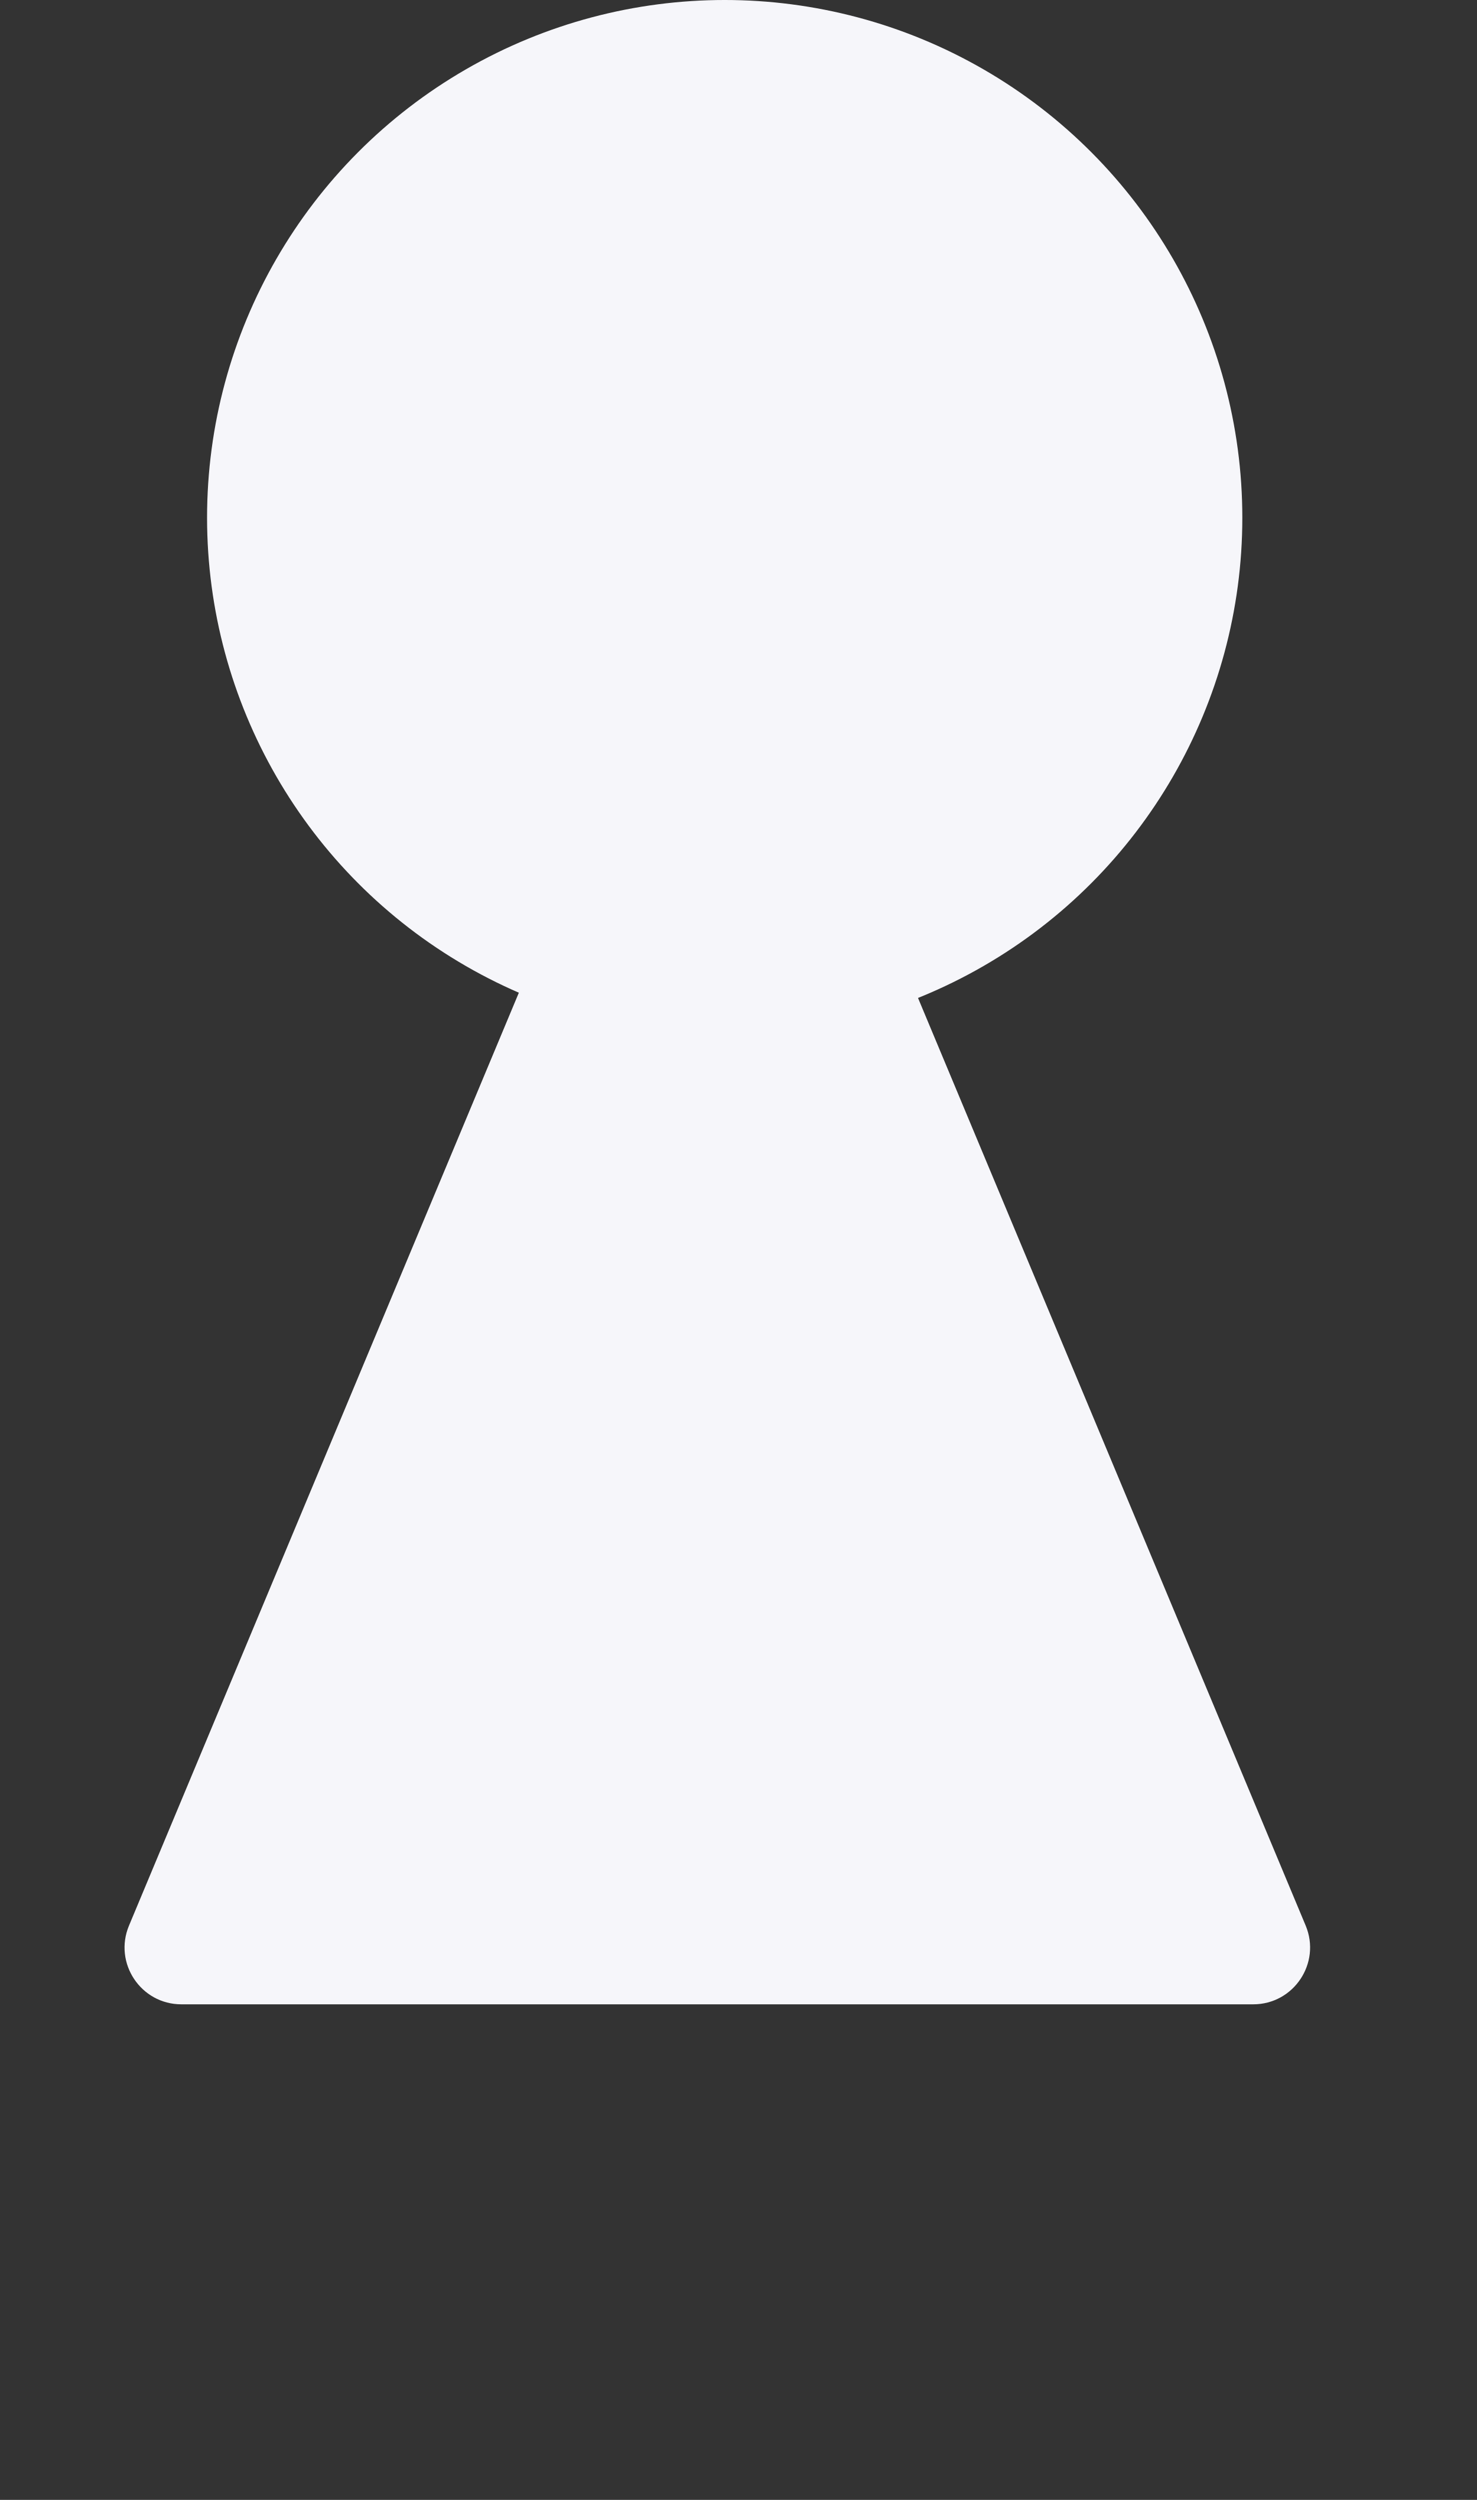
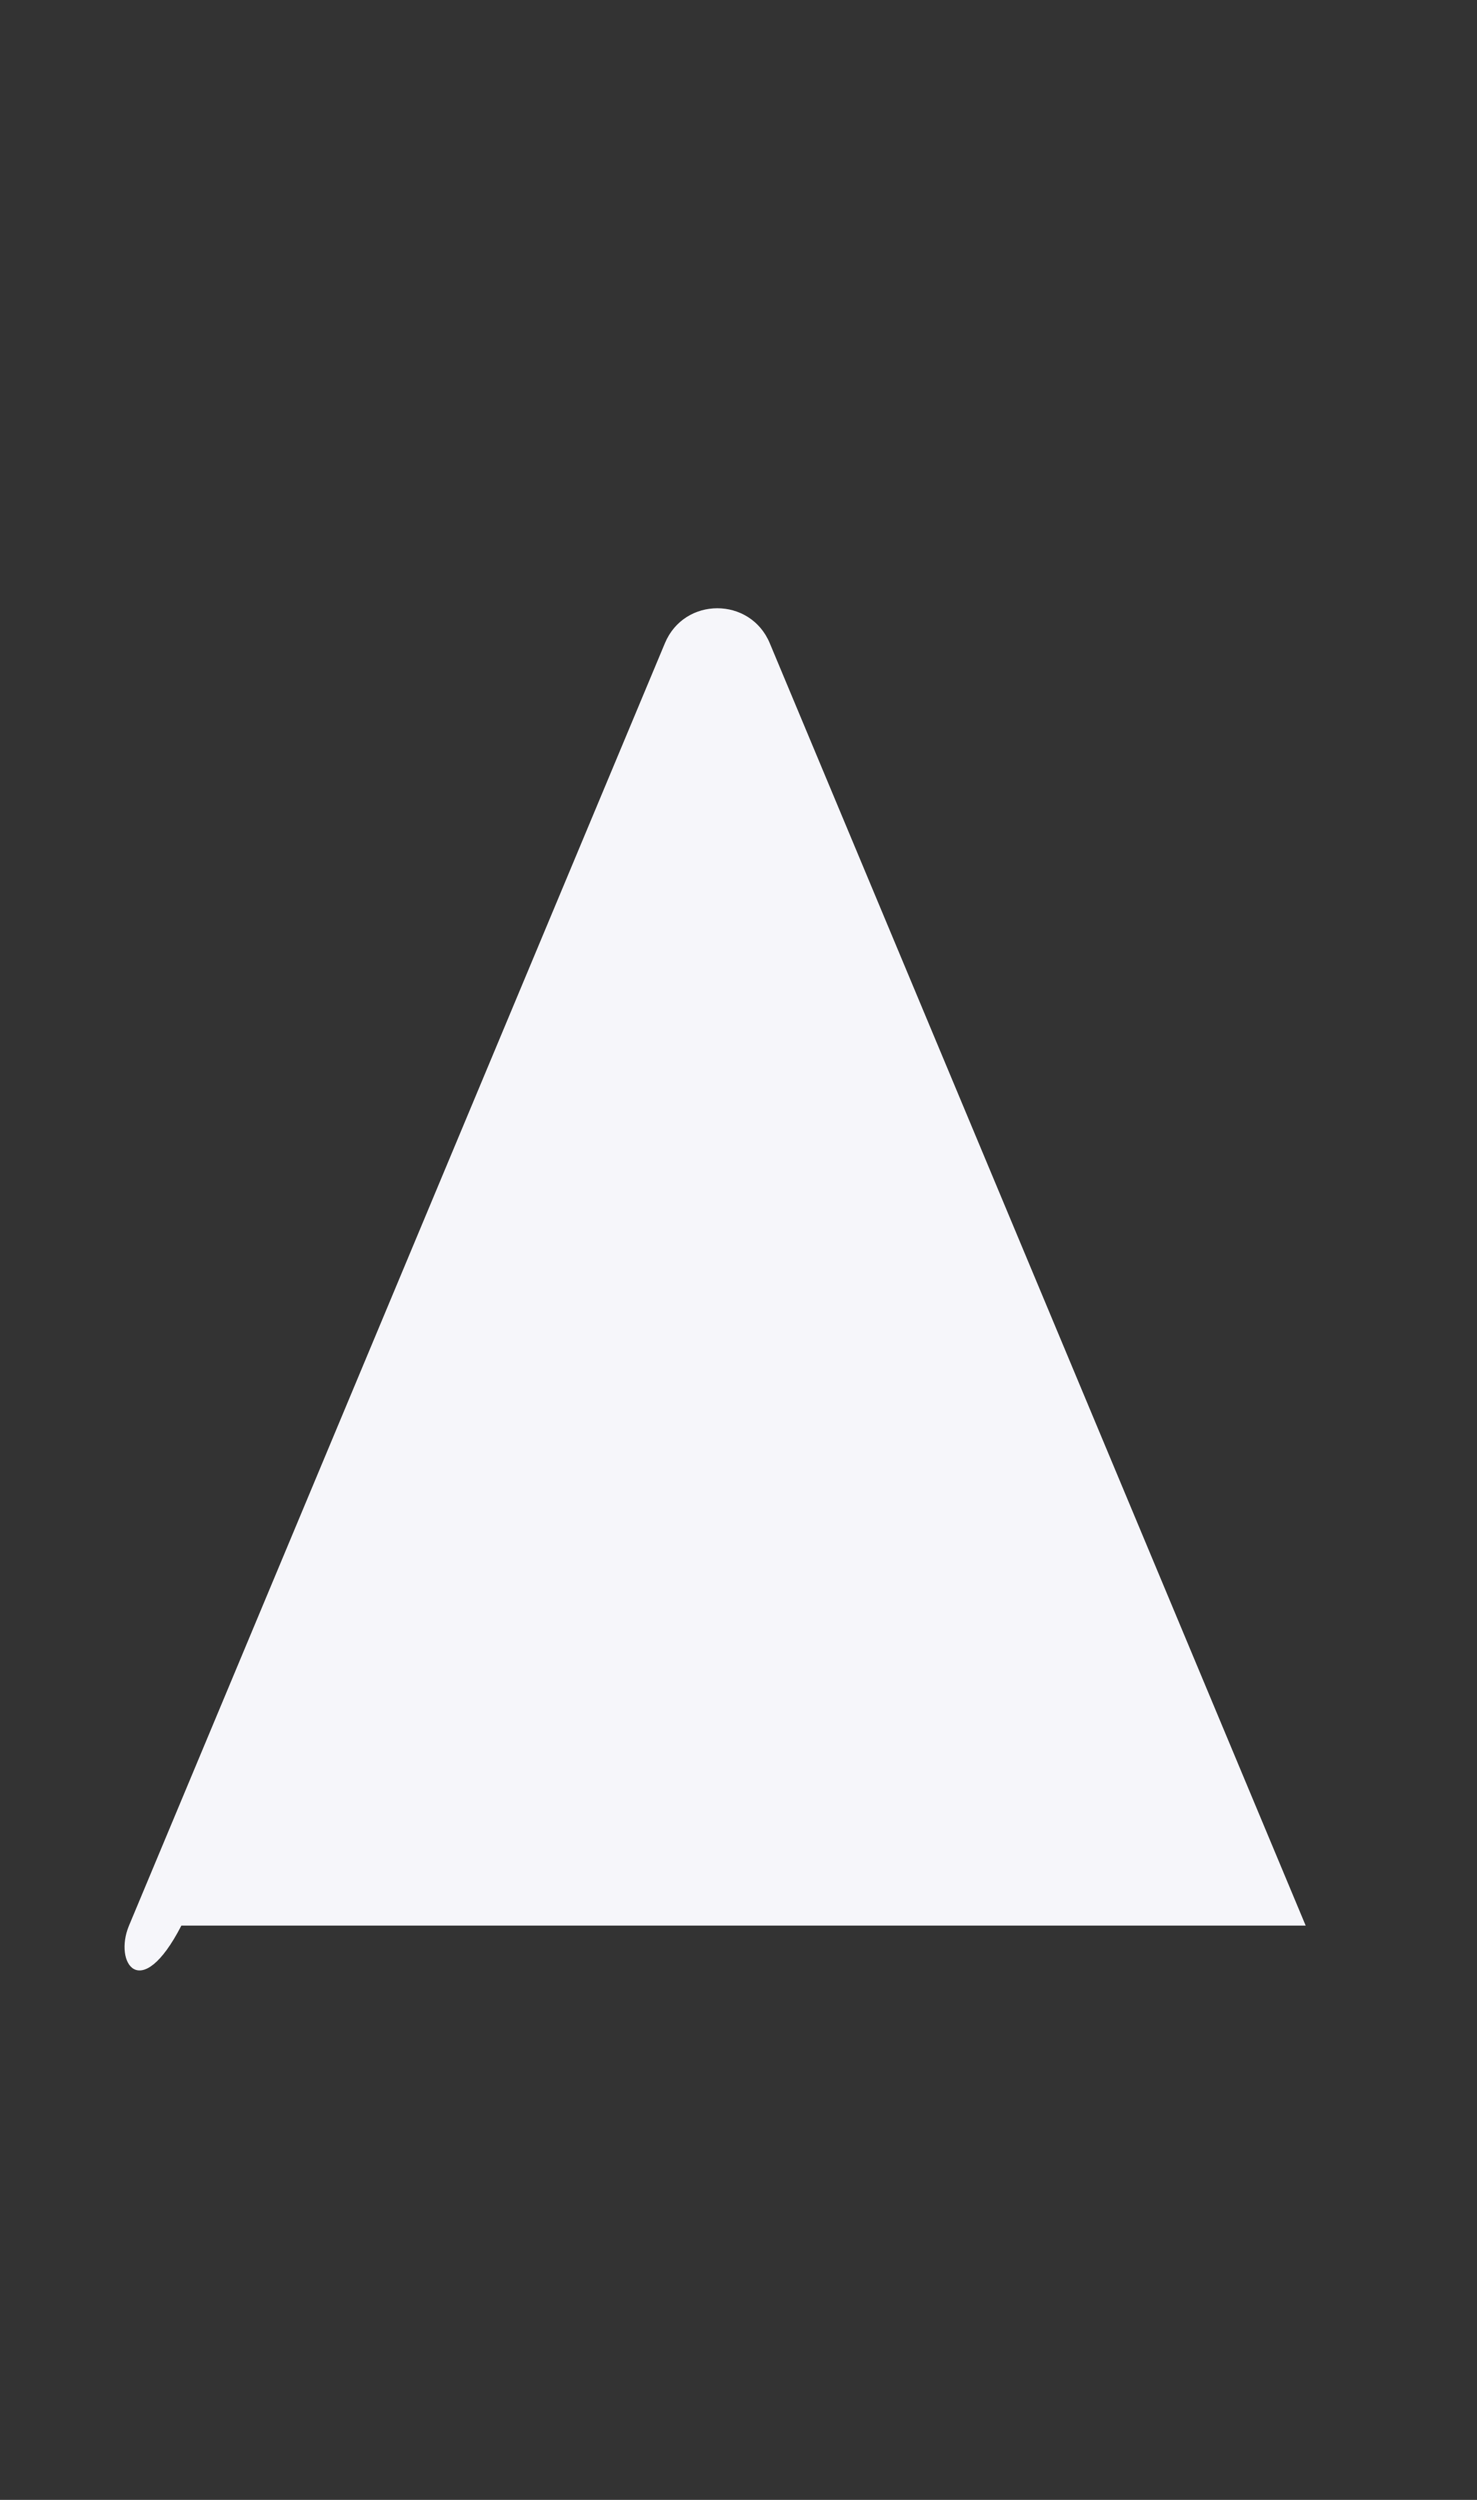
<svg xmlns="http://www.w3.org/2000/svg" width="26" height="44" viewBox="0 0 26 44" fill="none">
  <rect x="0" y="0" width="26" height="44" fill="#333333" stroke="none" />
-   <circle cx="12.757" cy="9.112" r="9.112" fill="#F6F6FA" />
-   <path d="M11.705 11.32C12.047 10.501 13.207 10.501 13.55 11.32L22.984 33.892C23.259 34.551 22.775 35.278 22.061 35.278H3.193C2.479 35.278 1.995 34.551 2.271 33.892L11.705 11.32Z" fill="#F6F6FA" />
+   <path d="M11.705 11.32C12.047 10.501 13.207 10.501 13.55 11.32L22.984 33.892H3.193C2.479 35.278 1.995 34.551 2.271 33.892L11.705 11.32Z" fill="#F6F6FA" />
</svg>